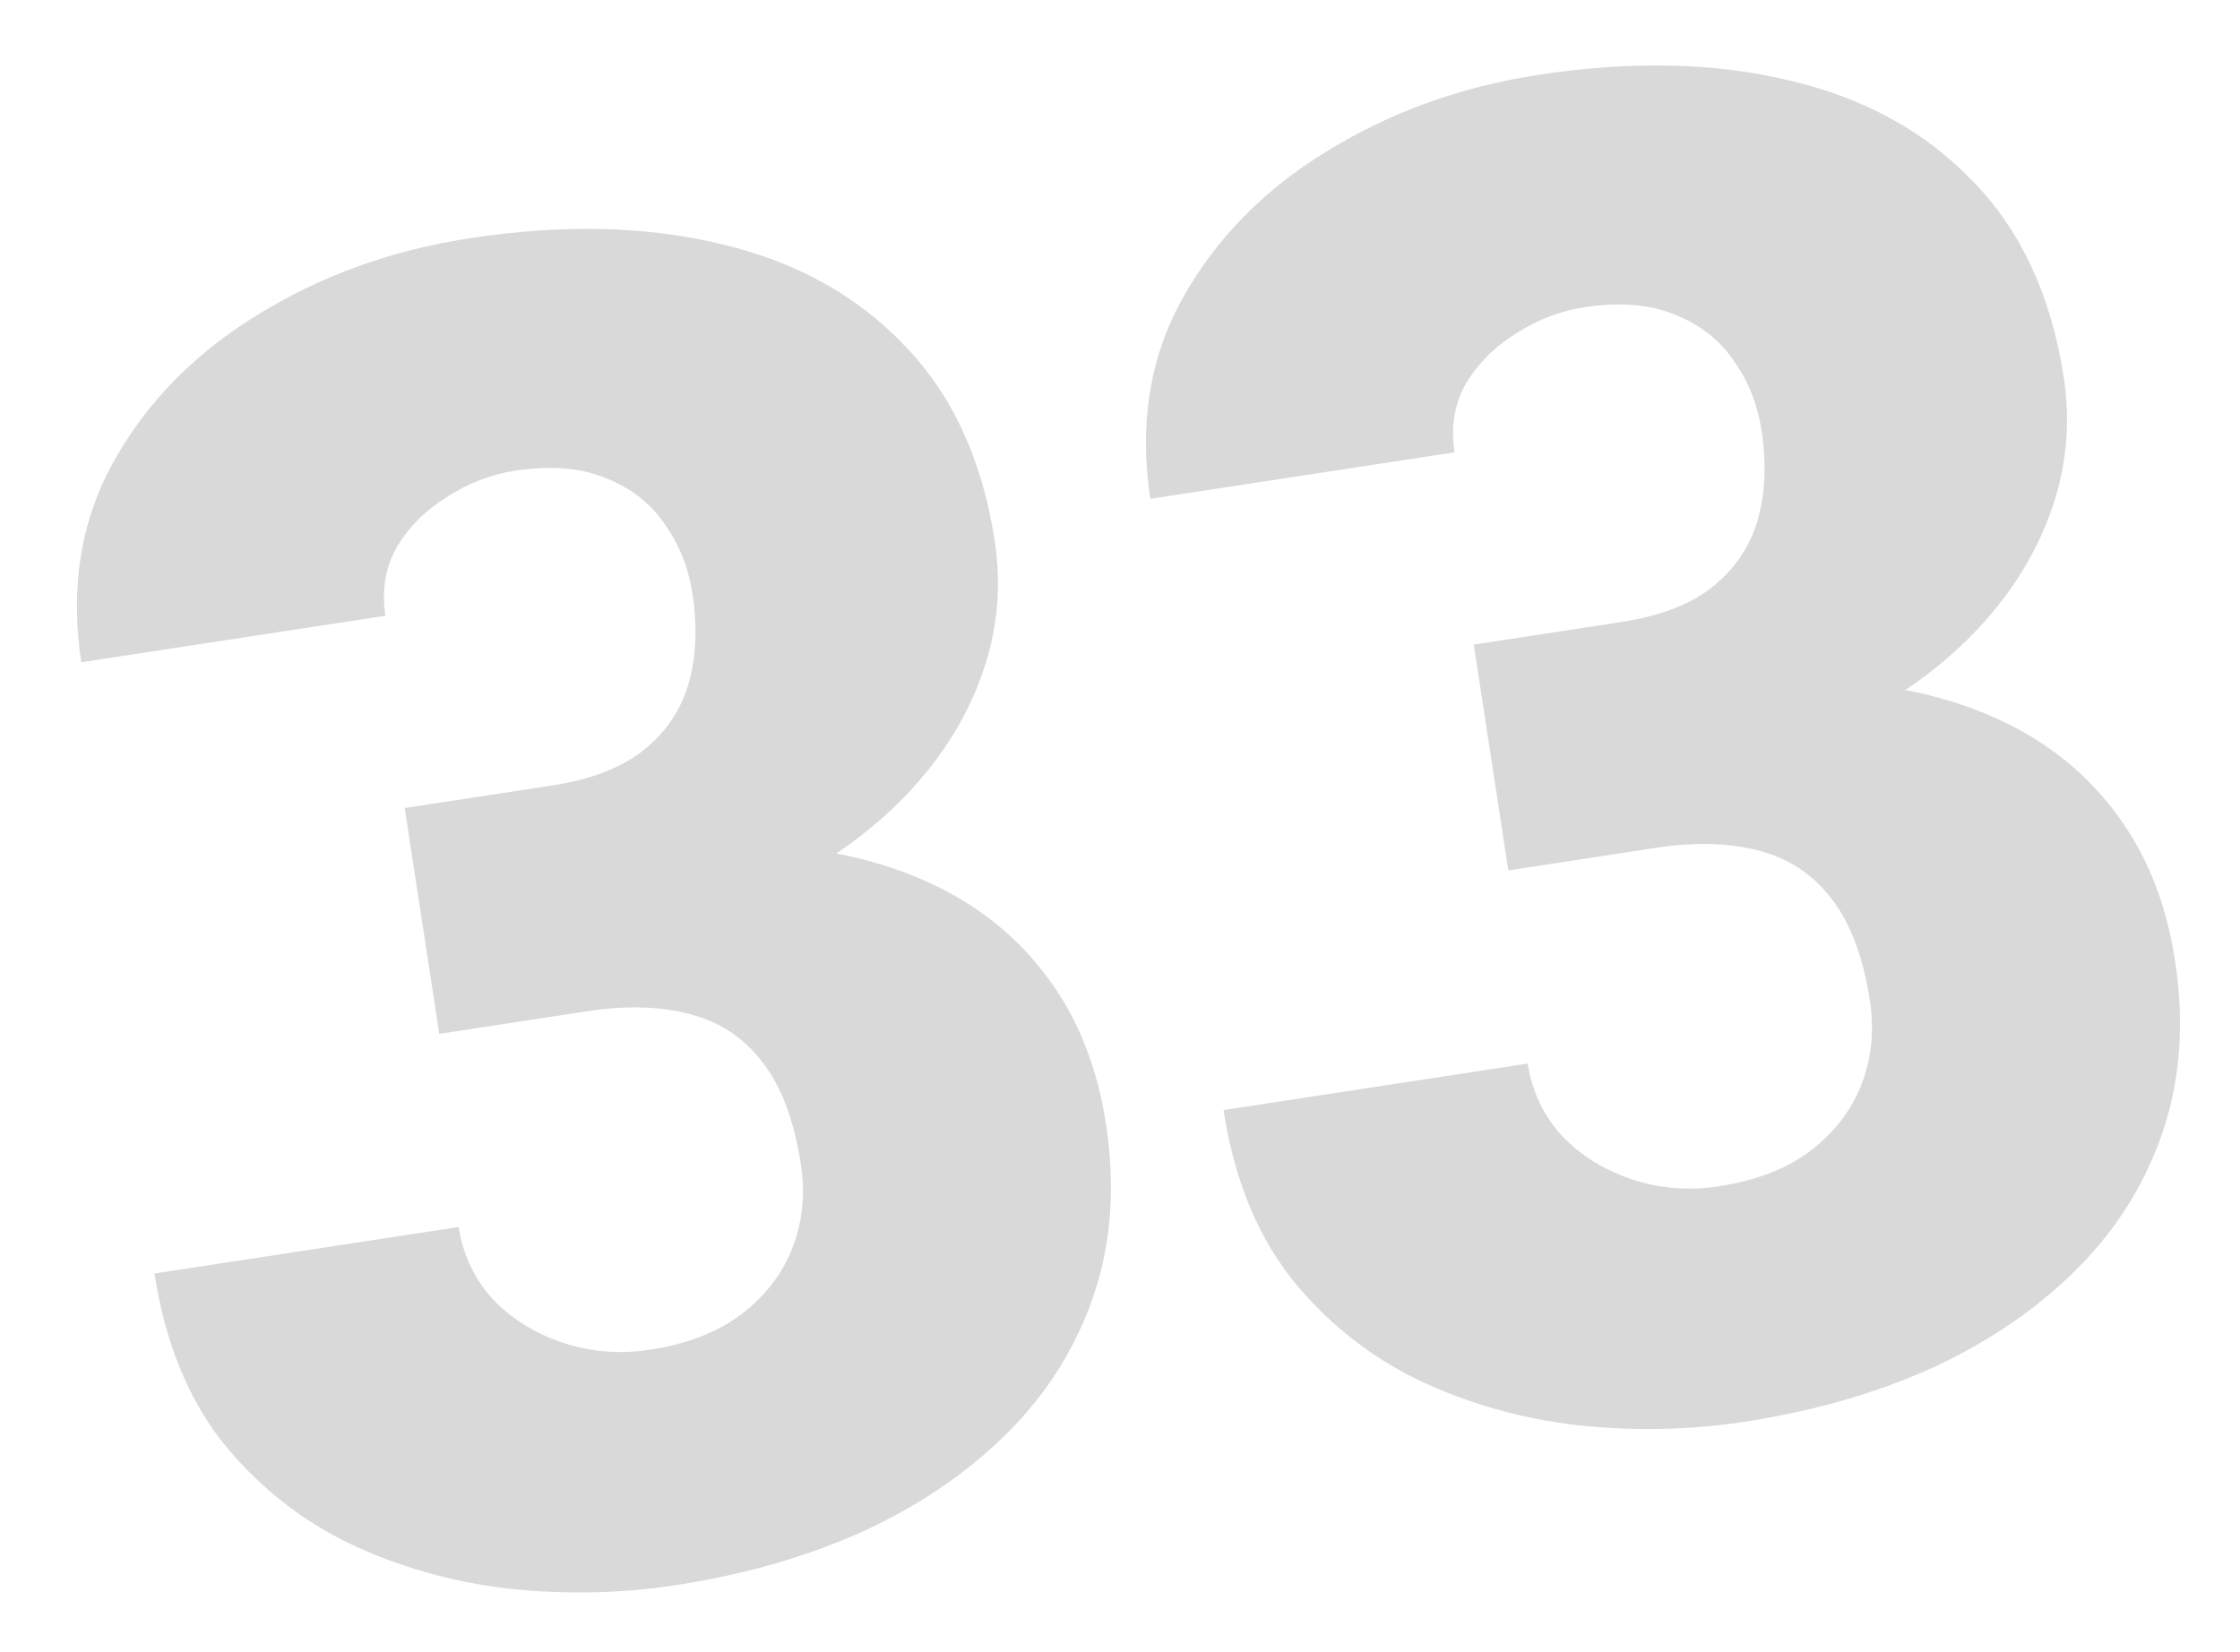
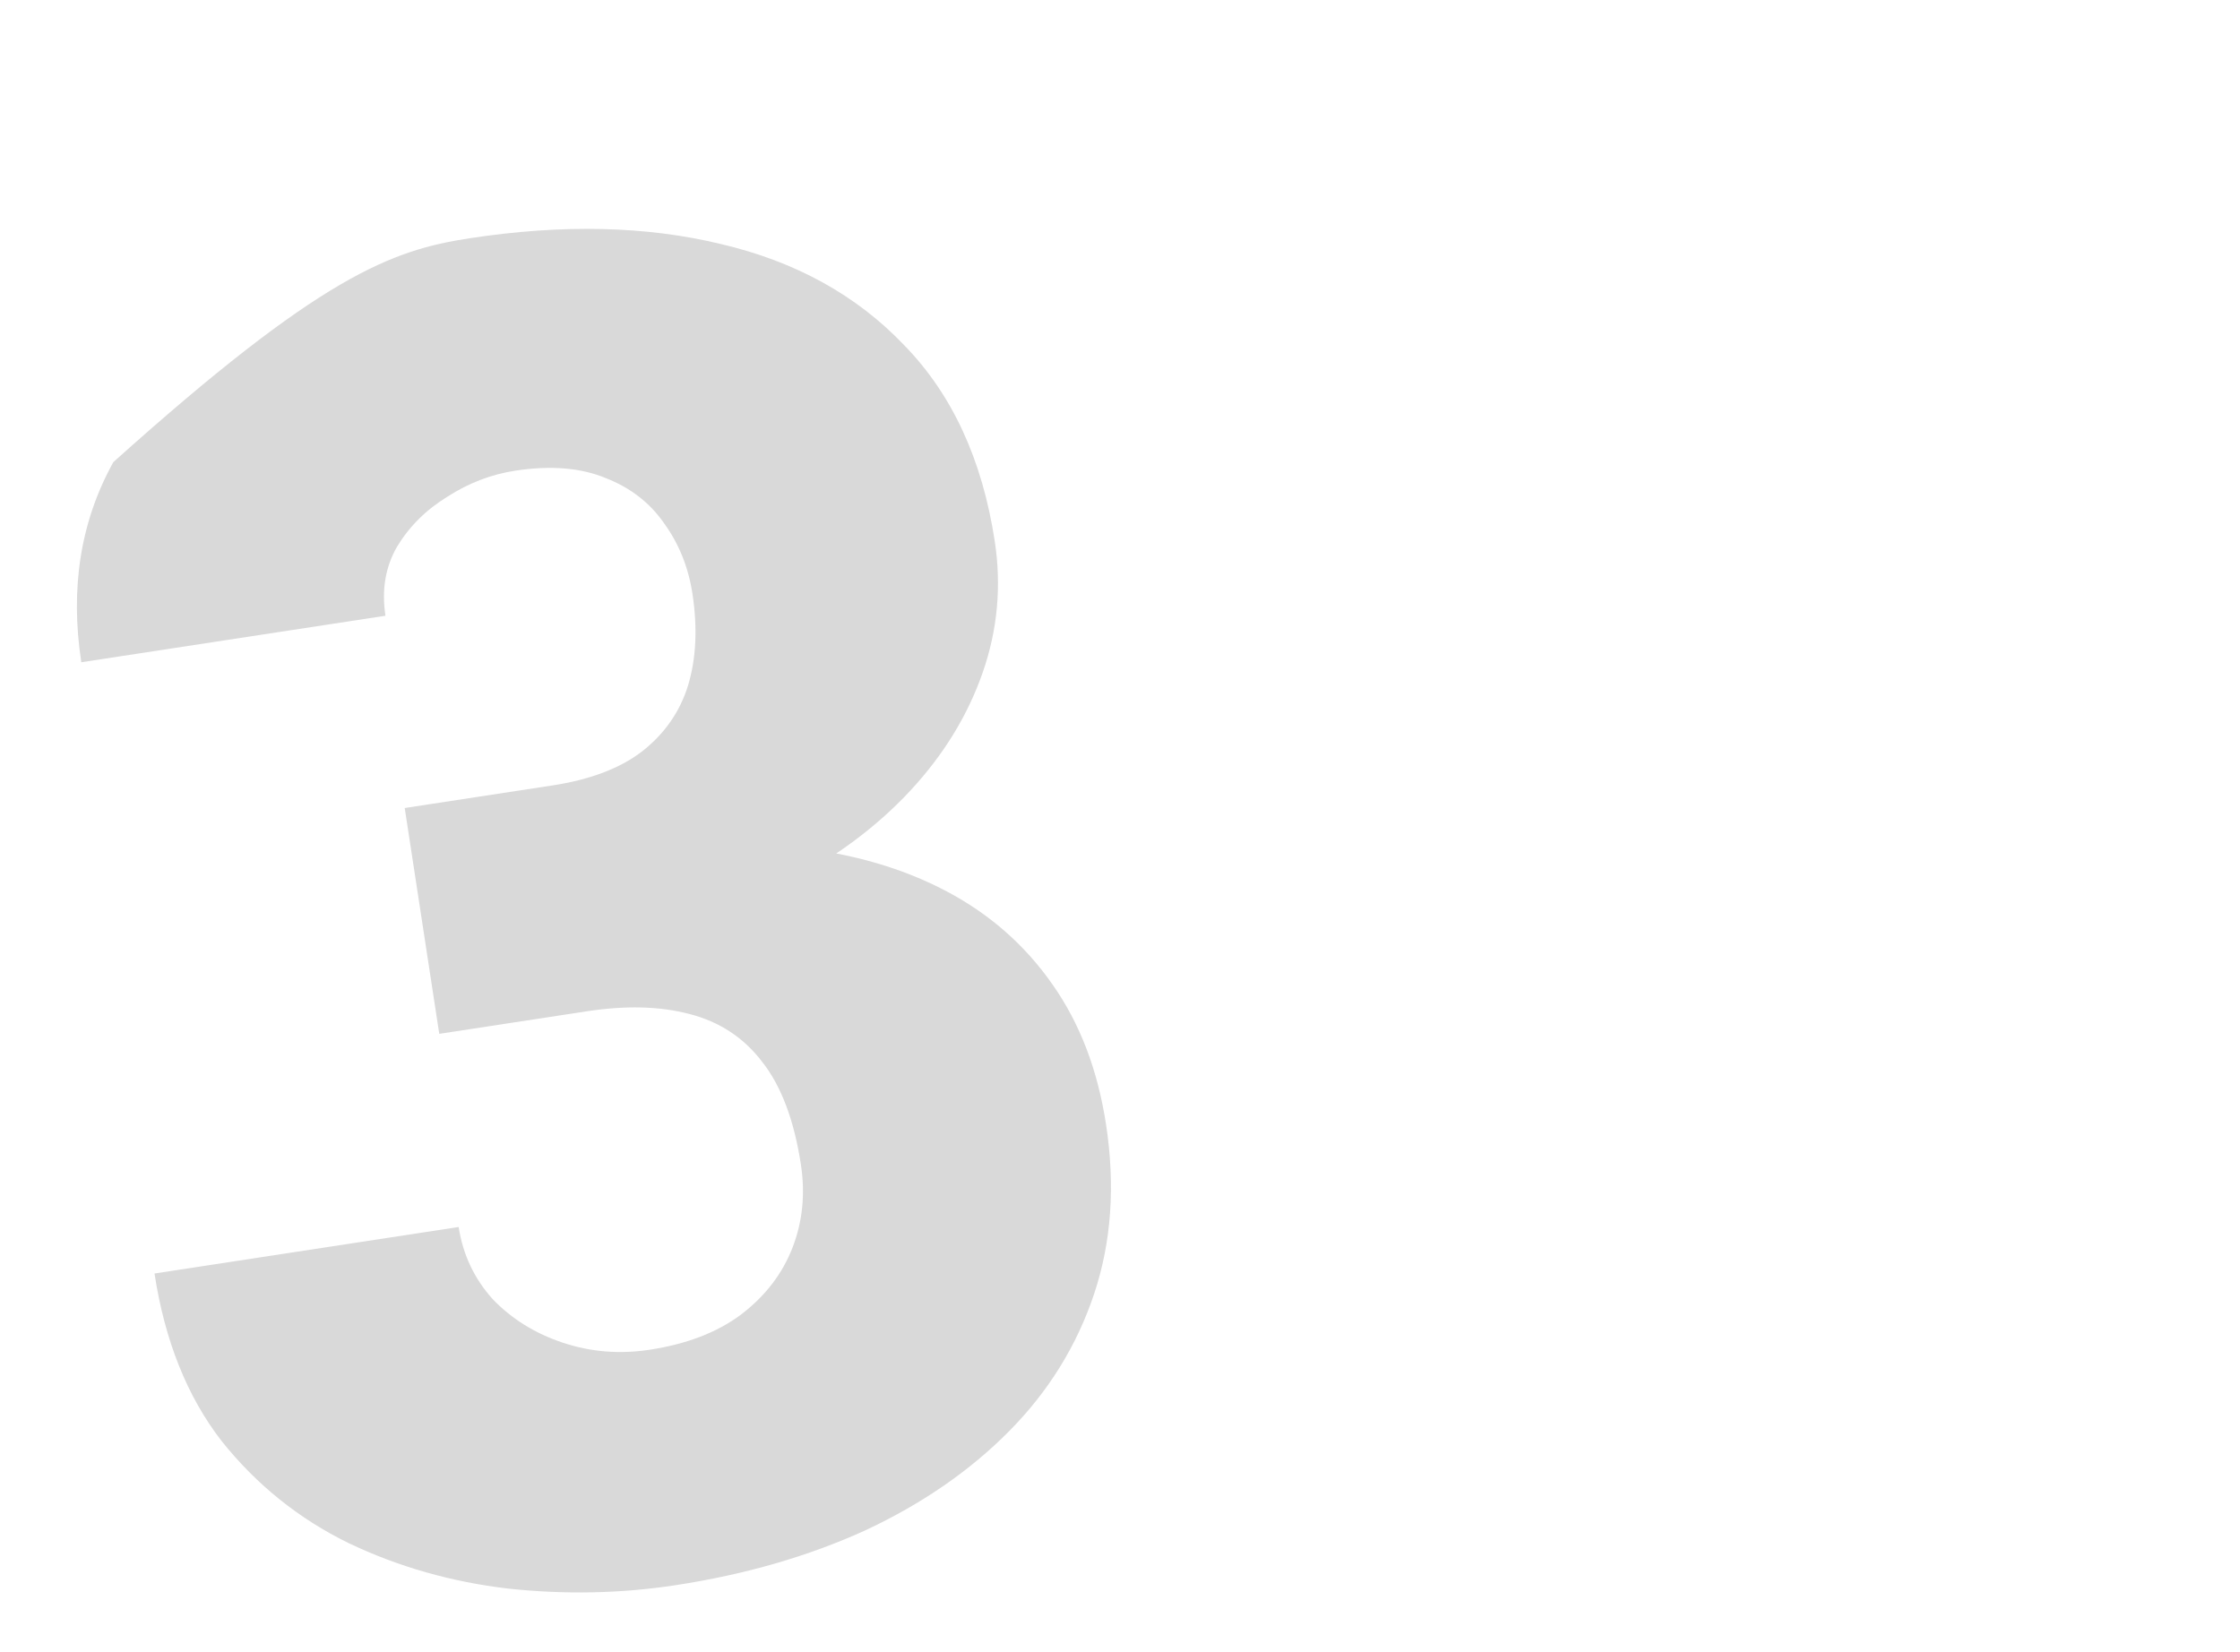
<svg xmlns="http://www.w3.org/2000/svg" width="122" height="90" viewBox="0 0 122 90" fill="none">
-   <path d="M22.043 44.014L30.081 42.785C32.139 42.47 33.767 41.853 34.964 40.935C36.189 39.978 37.026 38.781 37.474 37.341C37.918 35.869 37.997 34.201 37.713 32.339C37.493 30.901 36.98 29.625 36.175 28.512C35.402 27.392 34.339 26.569 32.988 26.04C31.631 25.478 29.989 25.344 28.061 25.639C26.755 25.839 25.523 26.311 24.366 27.057C23.204 27.769 22.29 28.678 21.623 29.783C20.989 30.883 20.779 32.136 20.994 33.541L4.428 36.074C3.809 32.022 4.39 28.389 6.172 25.174C7.982 21.921 10.599 19.247 14.024 17.152C17.477 15.019 21.326 13.628 25.574 12.979C30.639 12.204 35.202 12.309 39.265 13.293C43.322 14.244 46.645 16.077 49.234 18.791C51.85 21.467 53.498 25.027 54.177 29.471C54.552 31.921 54.332 34.312 53.518 36.644C52.704 38.975 51.393 41.115 49.584 43.063C47.776 45.012 45.555 46.672 42.923 48.044C40.318 49.379 37.382 50.295 34.114 50.795L23.332 52.444L22.043 44.014ZM23.924 56.315L22.665 48.082L33.447 46.433C37.009 45.889 40.322 45.8 43.388 46.167C46.449 46.502 49.161 47.291 51.524 48.535C53.888 49.778 55.819 51.472 57.317 53.617C58.81 55.73 59.784 58.273 60.239 61.246C60.748 64.579 60.533 67.654 59.593 70.473C58.653 73.292 57.111 75.785 54.968 77.951C52.825 80.118 50.209 81.923 47.119 83.365C44.024 84.774 40.581 85.769 36.791 86.348C33.818 86.803 30.785 86.865 27.692 86.535C24.593 86.173 21.692 85.346 18.986 84.055C16.276 82.73 13.969 80.876 12.067 78.492C10.192 76.07 8.975 73.029 8.415 69.37L24.981 66.837C25.211 68.34 25.829 69.65 26.835 70.767C27.87 71.846 29.145 72.637 30.659 73.141C32.174 73.645 33.748 73.772 35.382 73.523C37.408 73.213 39.066 72.575 40.356 71.609C41.674 70.605 42.608 69.392 43.16 67.97C43.712 66.548 43.865 65.037 43.621 63.436C43.251 61.018 42.548 59.153 41.511 57.84C40.507 56.522 39.187 55.654 37.552 55.235C35.949 54.811 34.086 54.762 31.962 55.087L23.924 56.315Z" fill="#D9D9D9" />
-   <path d="M80.268 35.111L88.306 33.882C90.364 33.568 91.992 32.951 93.189 32.032C94.414 31.076 95.251 29.878 95.699 28.439C96.143 26.966 96.222 25.299 95.938 23.437C95.718 21.999 95.205 20.723 94.4 19.609C93.627 18.49 92.564 17.666 91.213 17.137C89.856 16.575 88.214 16.442 86.286 16.737C84.979 16.936 83.748 17.409 82.591 18.154C81.429 18.867 80.515 19.776 79.848 20.881C79.214 21.981 79.004 23.234 79.219 24.639L62.653 27.171C62.033 23.12 62.615 19.486 64.397 16.271C66.207 13.019 68.824 10.345 72.249 8.25C75.701 6.117 79.551 4.726 83.799 4.076C88.864 3.302 93.427 3.407 97.49 4.391C101.547 5.342 104.87 7.174 107.459 9.888C110.075 12.565 111.723 16.125 112.402 20.568C112.777 23.019 112.557 25.41 111.743 27.741C110.929 30.073 109.618 32.212 107.809 34.161C106.001 36.109 103.78 37.77 101.148 39.142C98.543 40.476 95.607 41.393 92.339 41.893L81.557 43.541L80.268 35.111ZM82.149 47.413L80.89 39.179L91.672 37.531C95.234 36.986 98.547 36.898 101.613 37.265C104.673 37.599 107.386 38.389 109.749 39.632C112.113 40.876 114.044 42.57 115.542 44.715C117.035 46.828 118.009 49.37 118.464 52.344C118.973 55.676 118.758 58.752 117.818 61.571C116.878 64.39 115.336 66.882 113.193 69.049C111.05 71.216 108.434 73.02 105.344 74.462C102.249 75.872 98.806 76.866 95.016 77.446C92.043 77.9 89.01 77.963 85.916 77.633C82.818 77.271 79.916 76.444 77.211 75.152C74.501 73.828 72.194 71.974 70.292 69.589C68.417 67.168 67.2 64.127 66.64 60.468L83.206 57.935C83.436 59.438 84.054 60.748 85.061 61.864C86.095 62.944 87.37 63.735 88.884 64.239C90.399 64.743 91.974 64.87 93.607 64.62C95.633 64.311 97.291 63.673 98.581 62.706C99.899 61.702 100.834 60.489 101.385 59.068C101.937 57.646 102.09 56.134 101.846 54.533C101.476 52.115 100.773 50.25 99.736 48.937C98.732 47.62 97.412 46.751 95.777 46.333C94.174 45.909 92.311 45.859 90.187 46.184L82.149 47.413Z" fill="#D9D9D9" />
+   <path d="M22.043 44.014L30.081 42.785C32.139 42.47 33.767 41.853 34.964 40.935C36.189 39.978 37.026 38.781 37.474 37.341C37.918 35.869 37.997 34.201 37.713 32.339C37.493 30.901 36.98 29.625 36.175 28.512C35.402 27.392 34.339 26.569 32.988 26.04C31.631 25.478 29.989 25.344 28.061 25.639C26.755 25.839 25.523 26.311 24.366 27.057C23.204 27.769 22.29 28.678 21.623 29.783C20.989 30.883 20.779 32.136 20.994 33.541L4.428 36.074C3.809 32.022 4.39 28.389 6.172 25.174C17.477 15.019 21.326 13.628 25.574 12.979C30.639 12.204 35.202 12.309 39.265 13.293C43.322 14.244 46.645 16.077 49.234 18.791C51.85 21.467 53.498 25.027 54.177 29.471C54.552 31.921 54.332 34.312 53.518 36.644C52.704 38.975 51.393 41.115 49.584 43.063C47.776 45.012 45.555 46.672 42.923 48.044C40.318 49.379 37.382 50.295 34.114 50.795L23.332 52.444L22.043 44.014ZM23.924 56.315L22.665 48.082L33.447 46.433C37.009 45.889 40.322 45.8 43.388 46.167C46.449 46.502 49.161 47.291 51.524 48.535C53.888 49.778 55.819 51.472 57.317 53.617C58.81 55.73 59.784 58.273 60.239 61.246C60.748 64.579 60.533 67.654 59.593 70.473C58.653 73.292 57.111 75.785 54.968 77.951C52.825 80.118 50.209 81.923 47.119 83.365C44.024 84.774 40.581 85.769 36.791 86.348C33.818 86.803 30.785 86.865 27.692 86.535C24.593 86.173 21.692 85.346 18.986 84.055C16.276 82.73 13.969 80.876 12.067 78.492C10.192 76.07 8.975 73.029 8.415 69.37L24.981 66.837C25.211 68.34 25.829 69.65 26.835 70.767C27.87 71.846 29.145 72.637 30.659 73.141C32.174 73.645 33.748 73.772 35.382 73.523C37.408 73.213 39.066 72.575 40.356 71.609C41.674 70.605 42.608 69.392 43.16 67.97C43.712 66.548 43.865 65.037 43.621 63.436C43.251 61.018 42.548 59.153 41.511 57.84C40.507 56.522 39.187 55.654 37.552 55.235C35.949 54.811 34.086 54.762 31.962 55.087L23.924 56.315Z" fill="#D9D9D9" />
</svg>